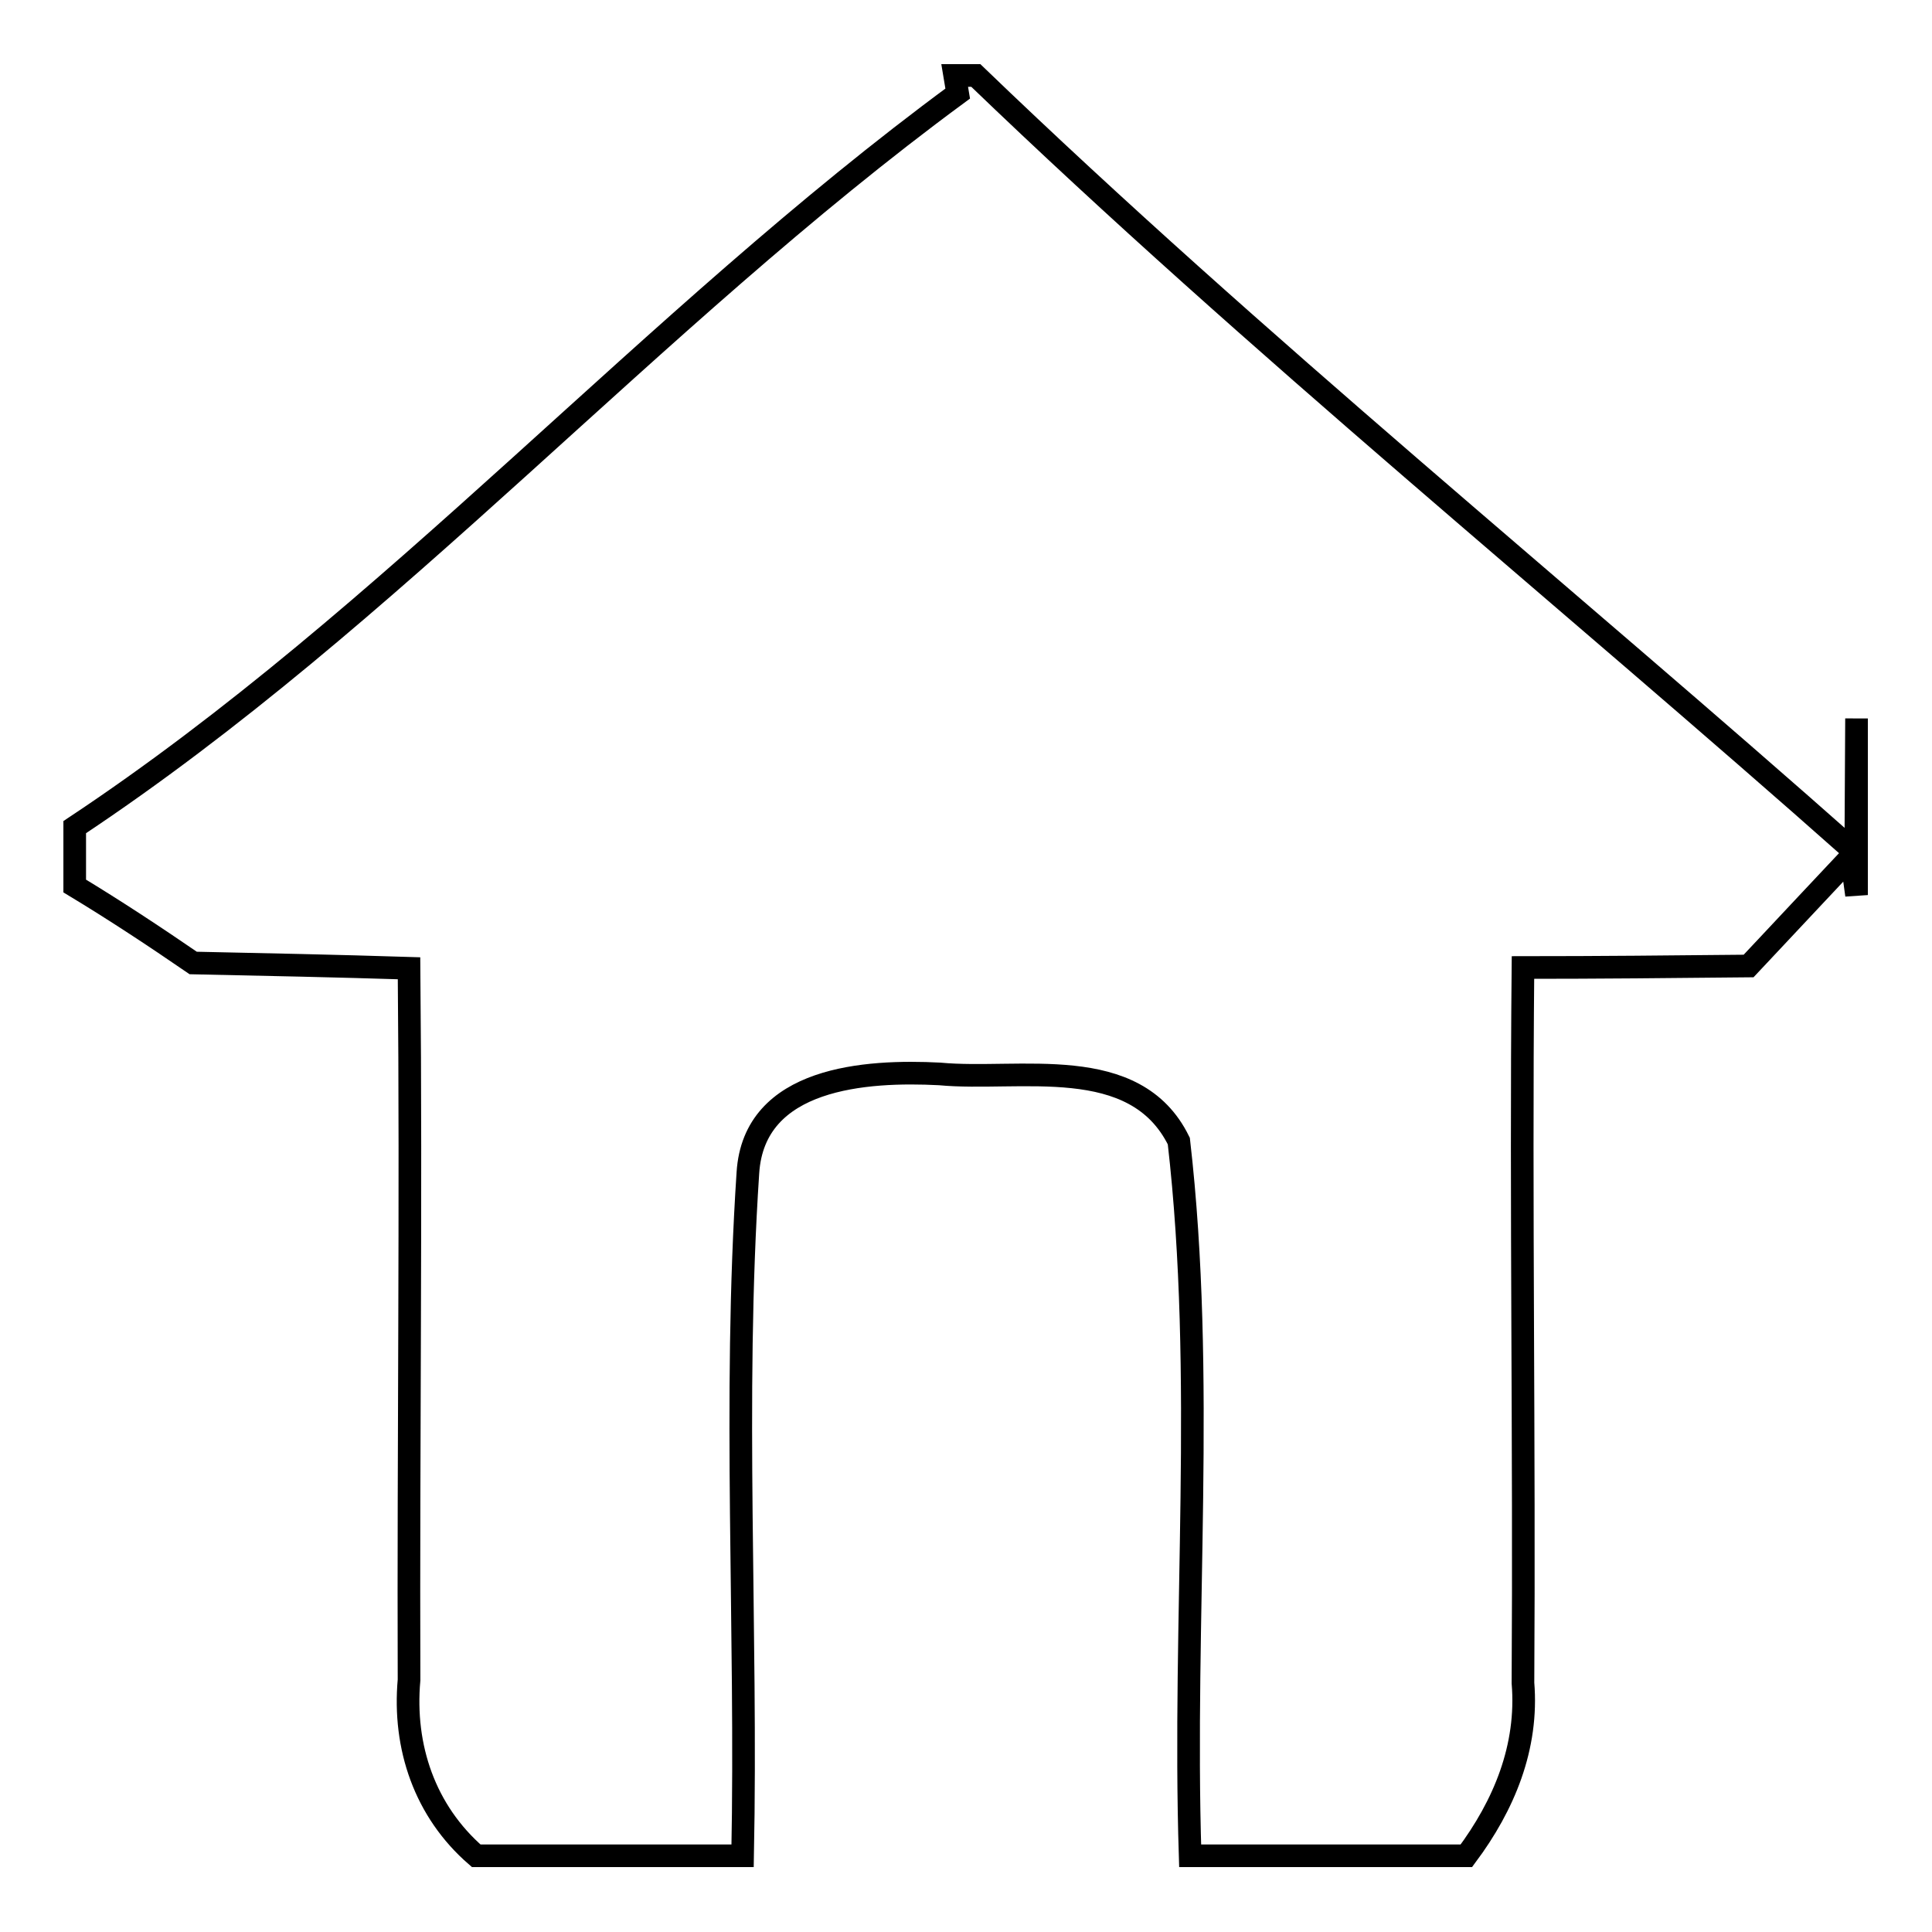
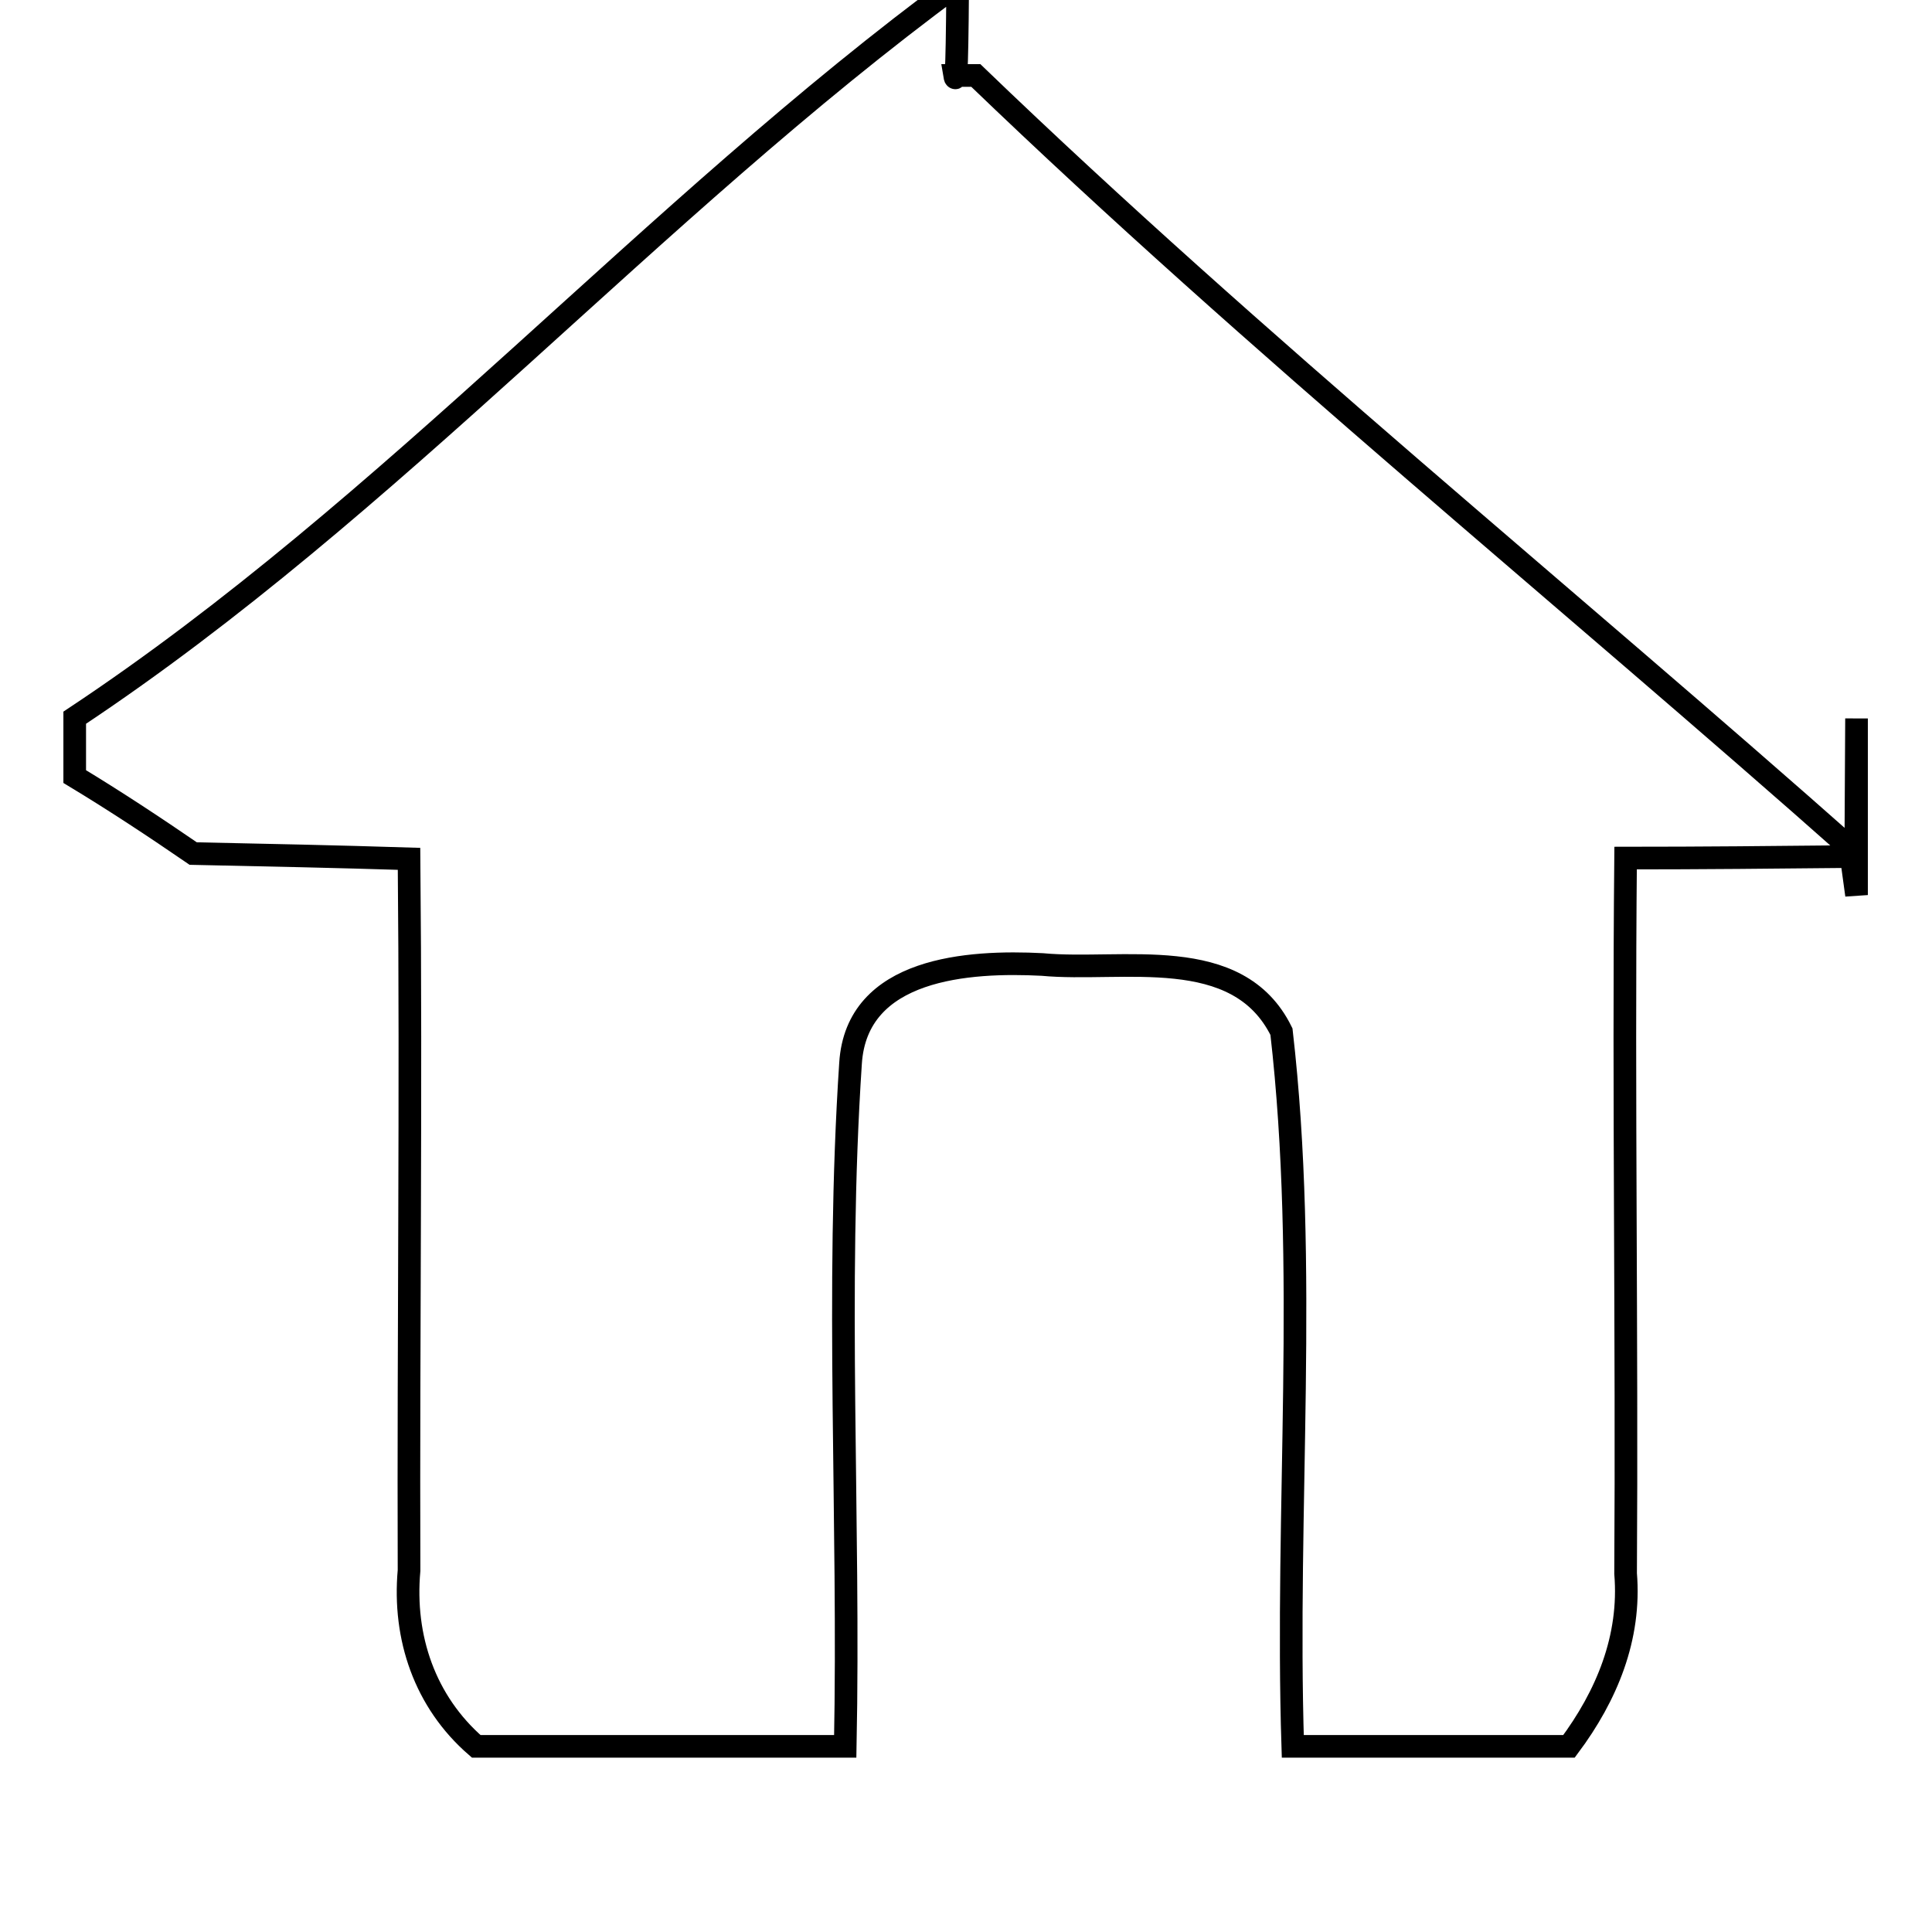
<svg xmlns="http://www.w3.org/2000/svg" version="1.1" x="0px" y="0px" viewBox="0 0 256 256" enable-background="new 0 0 256 256" xml:space="preserve">
  <g>
    <g>
-       <path stroke-width="3" fill-opacity="0" stroke="#000000" d="M126.5,10h2.8c37.3,35.9,77.8,68.6,116.6,103l0.1-17.8v23.4l-0.7-5.1c-3.4,3.6-10.2,10.9-13.6,14.5c-10,0.1-19.9,0.2-29.9,0.2c-0.3,31.6,0.2,63.3,0,94.8c0.7,8.5-2.5,16.2-7.5,22.9h-36.6c-1-31.5,2.1-63.4-1.5-94.7c-5.8-11.8-21.1-7.9-31.7-8.9c-9.7-0.5-24.6,0.4-25.4,13.1c-2,30.1-0.1,60.4-0.7,90.5H63.1c-6.8-5.9-9.7-14.4-8.9-23.3c-0.1-31.4,0.3-62.8,0-94.3c-9.5-0.3-19-0.5-28.6-0.7c-5.1-3.5-10.4-7-15.7-10.2v-7.8c42.2-28,76.1-67.1,117-97.2C126.8,11.8,126.6,10.6,126.5,10L126.5,10z" />
+       <path stroke-width="3" fill-opacity="0" stroke="#000000" d="M126.5,10h2.8c37.3,35.9,77.8,68.6,116.6,103l0.1-17.8v23.4l-0.7-5.1c-10,0.1-19.9,0.2-29.9,0.2c-0.3,31.6,0.2,63.3,0,94.8c0.7,8.5-2.5,16.2-7.5,22.9h-36.6c-1-31.5,2.1-63.4-1.5-94.7c-5.8-11.8-21.1-7.9-31.7-8.9c-9.7-0.5-24.6,0.4-25.4,13.1c-2,30.1-0.1,60.4-0.7,90.5H63.1c-6.8-5.9-9.7-14.4-8.9-23.3c-0.1-31.4,0.3-62.8,0-94.3c-9.5-0.3-19-0.5-28.6-0.7c-5.1-3.5-10.4-7-15.7-10.2v-7.8c42.2-28,76.1-67.1,117-97.2C126.8,11.8,126.6,10.6,126.5,10L126.5,10z" />
    </g>
  </g>
</svg>